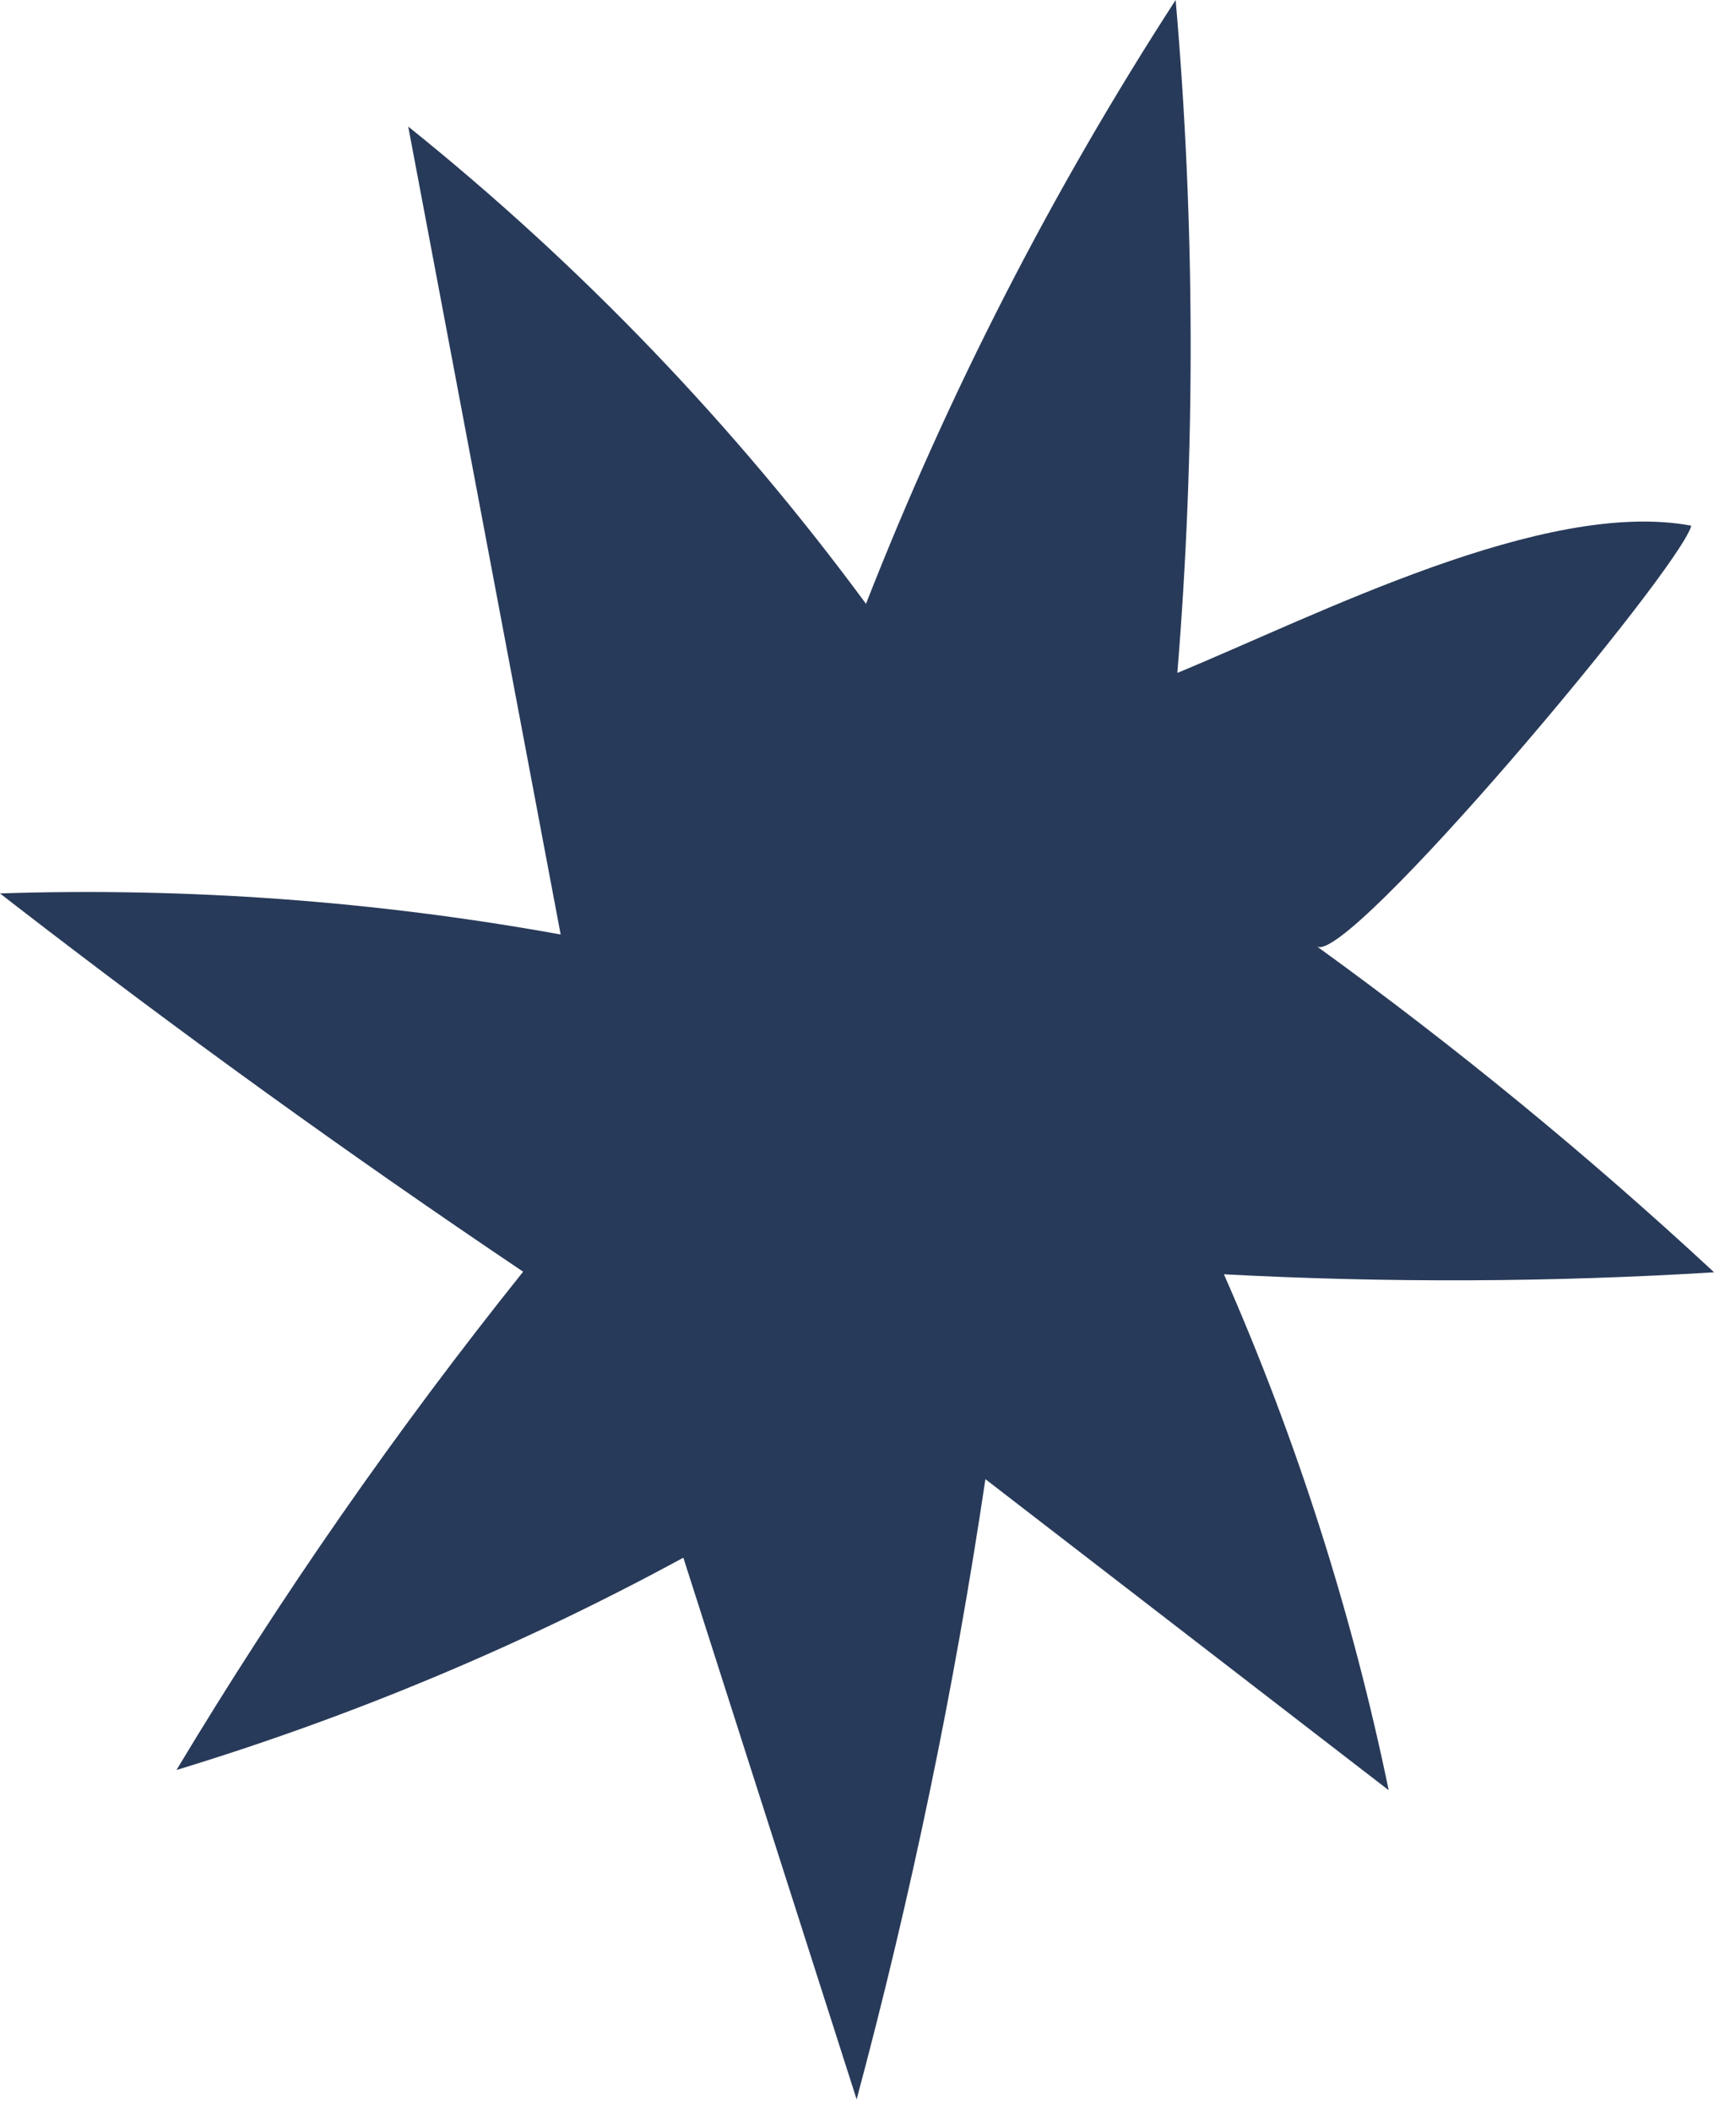
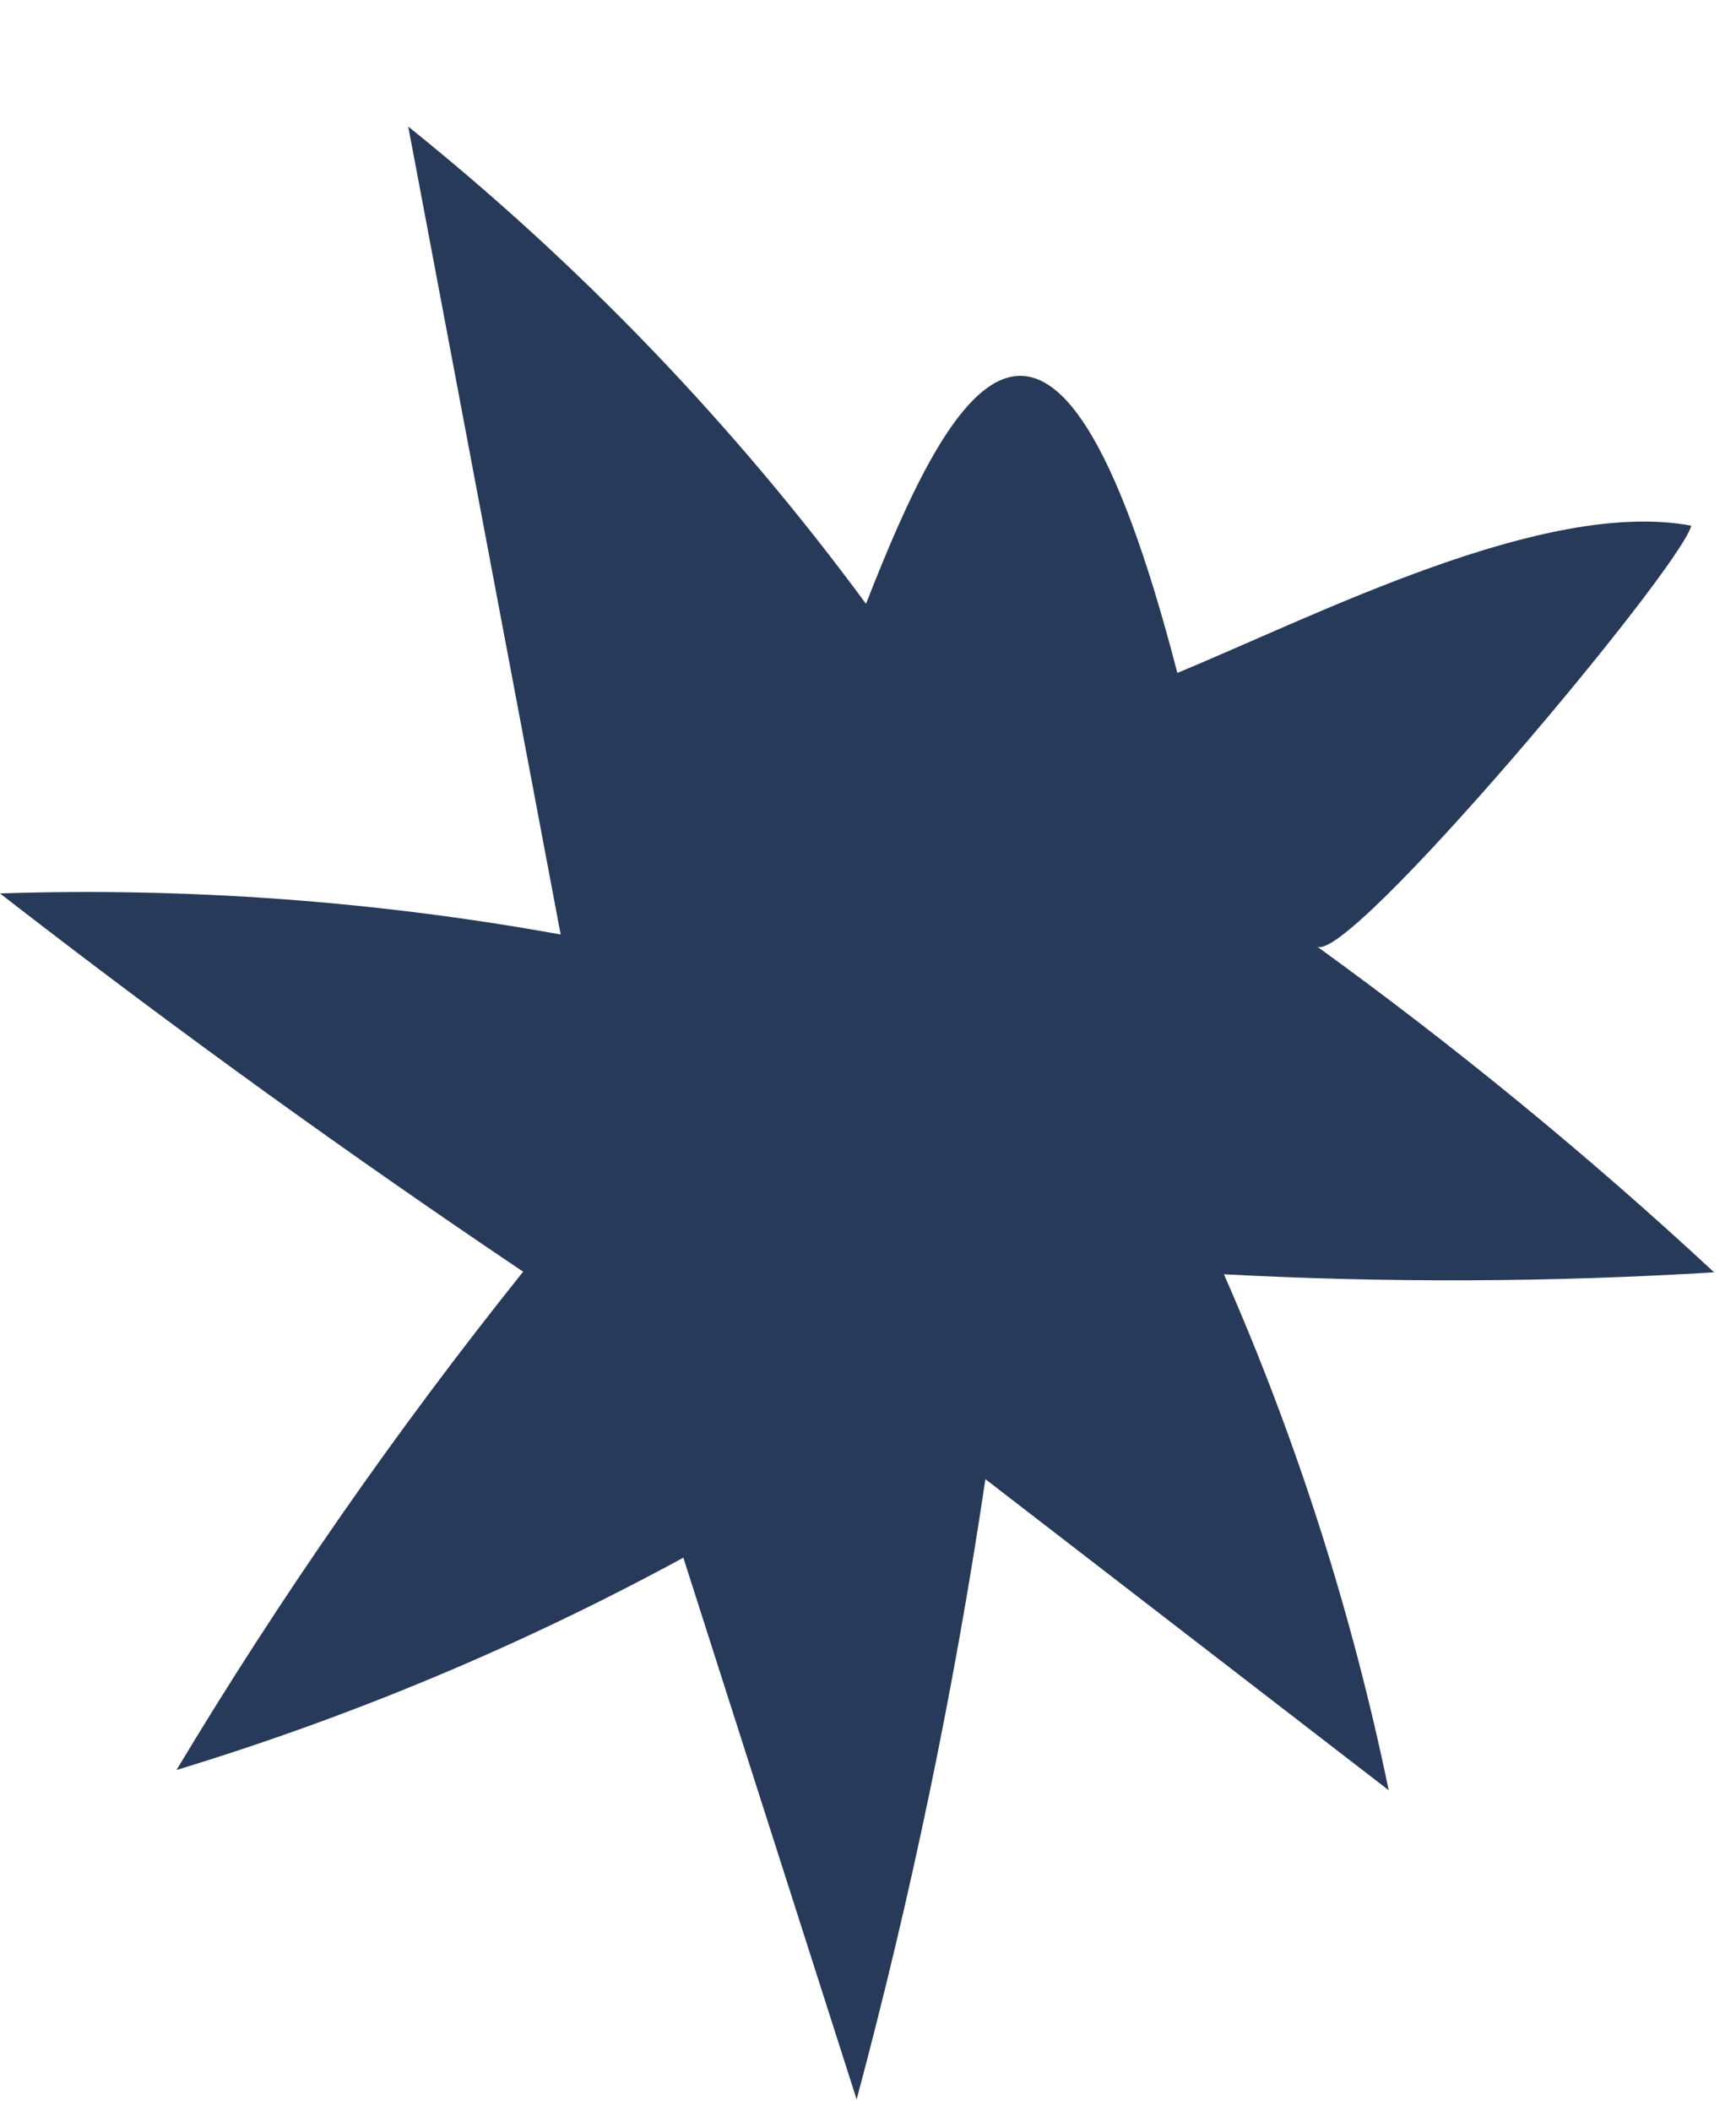
<svg xmlns="http://www.w3.org/2000/svg" width="51" height="62" viewBox="0 0 51 62" fill="none">
-   <path d="M0.454 26.59C5.306 30.339 10.281 33.927 15.369 37.347C11.652 41.989 8.246 46.883 5.185 51.981C10.343 50.412 15.339 48.32 20.075 45.746C21.772 51.049 23.468 56.351 25.166 61.654C26.773 55.661 28.036 49.577 28.949 43.44C32.898 46.486 36.847 49.53 40.797 52.575C39.721 47.373 38.097 42.285 35.956 37.423C40.752 37.678 45.563 37.659 50.357 37.365C46.666 33.941 42.765 30.741 38.685 27.792C39.55 28.416 49.369 16.705 49.686 15.438C45.371 14.631 38.706 18.062 34.588 19.762C35.125 13.189 35.109 6.57 34.538 0C30.919 5.585 27.866 11.535 25.441 17.733C21.59 12.505 17.057 7.781 11.993 3.717C13.485 11.627 14.978 19.535 16.471 27.444C11.044 26.462 5.513 26.058 0 26.238C0.152 26.356 0.303 26.473 0.454 26.59Z" fill="#283A59" />
+   <path d="M0.454 26.59C5.306 30.339 10.281 33.927 15.369 37.347C11.652 41.989 8.246 46.883 5.185 51.981C10.343 50.412 15.339 48.32 20.075 45.746C21.772 51.049 23.468 56.351 25.166 61.654C26.773 55.661 28.036 49.577 28.949 43.44C32.898 46.486 36.847 49.53 40.797 52.575C39.721 47.373 38.097 42.285 35.956 37.423C40.752 37.678 45.563 37.659 50.357 37.365C46.666 33.941 42.765 30.741 38.685 27.792C39.55 28.416 49.369 16.705 49.686 15.438C45.371 14.631 38.706 18.062 34.588 19.762C30.919 5.585 27.866 11.535 25.441 17.733C21.59 12.505 17.057 7.781 11.993 3.717C13.485 11.627 14.978 19.535 16.471 27.444C11.044 26.462 5.513 26.058 0 26.238C0.152 26.356 0.303 26.473 0.454 26.59Z" fill="#283A59" />
</svg>